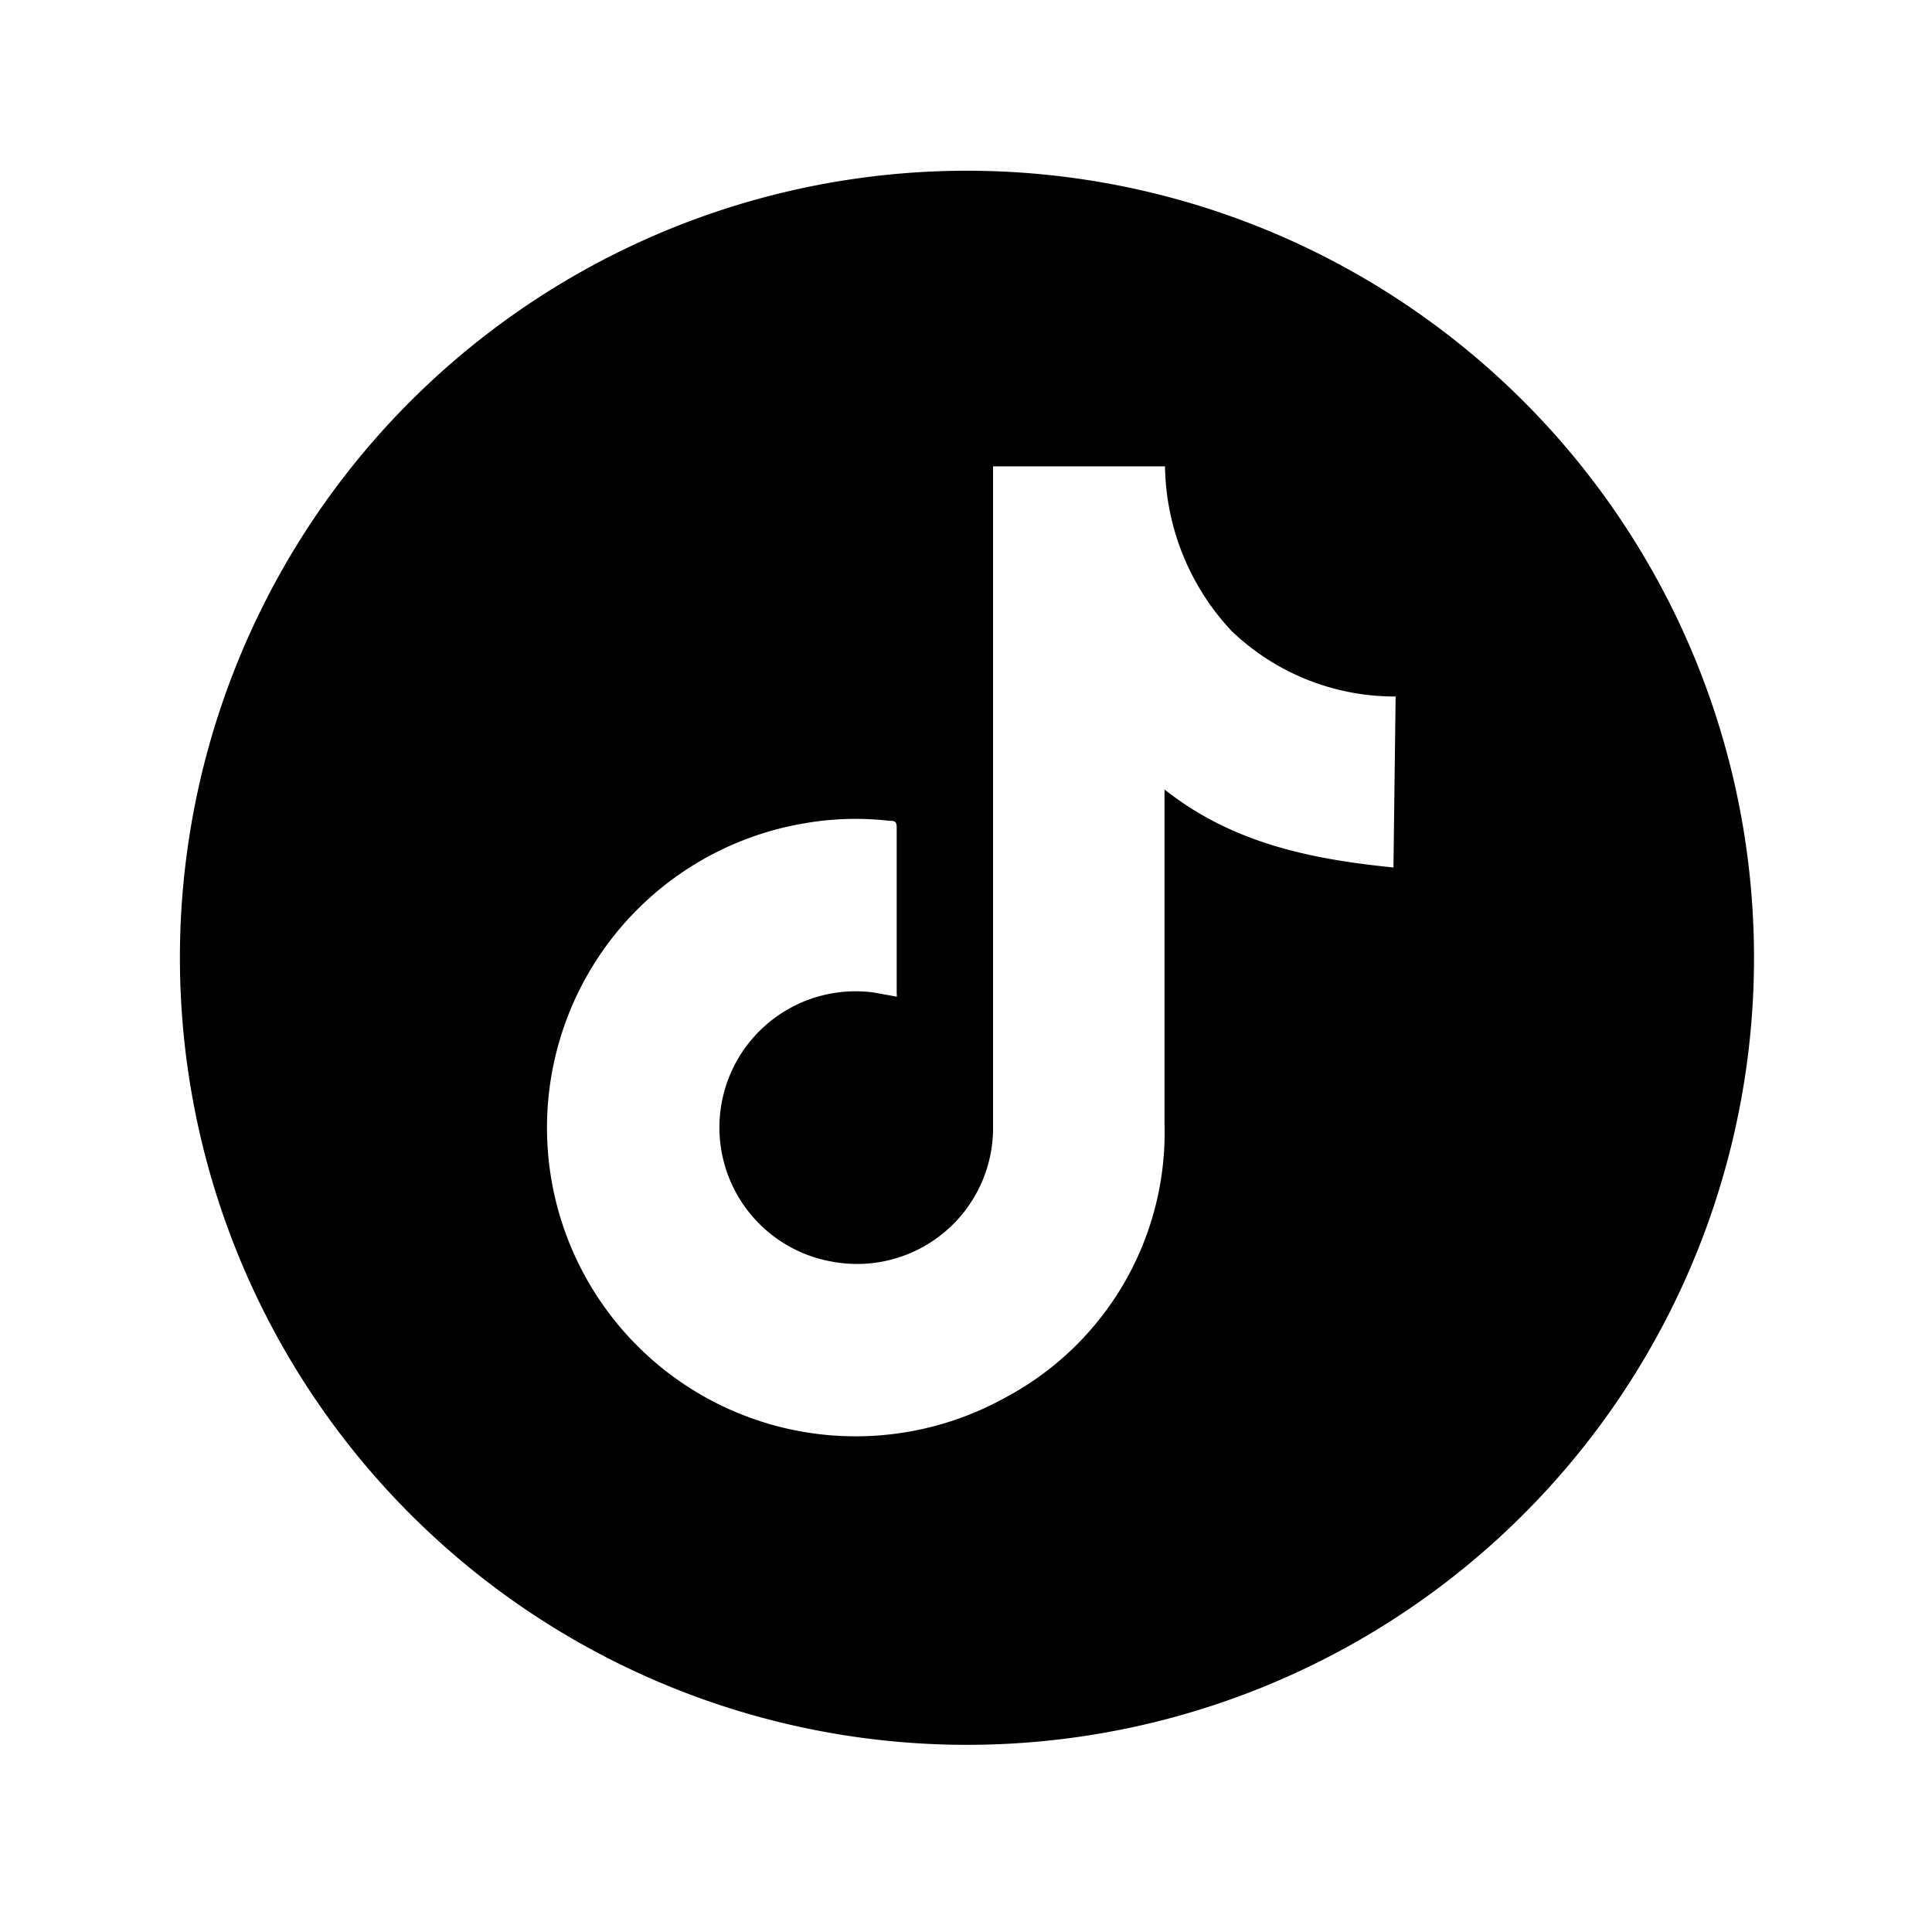
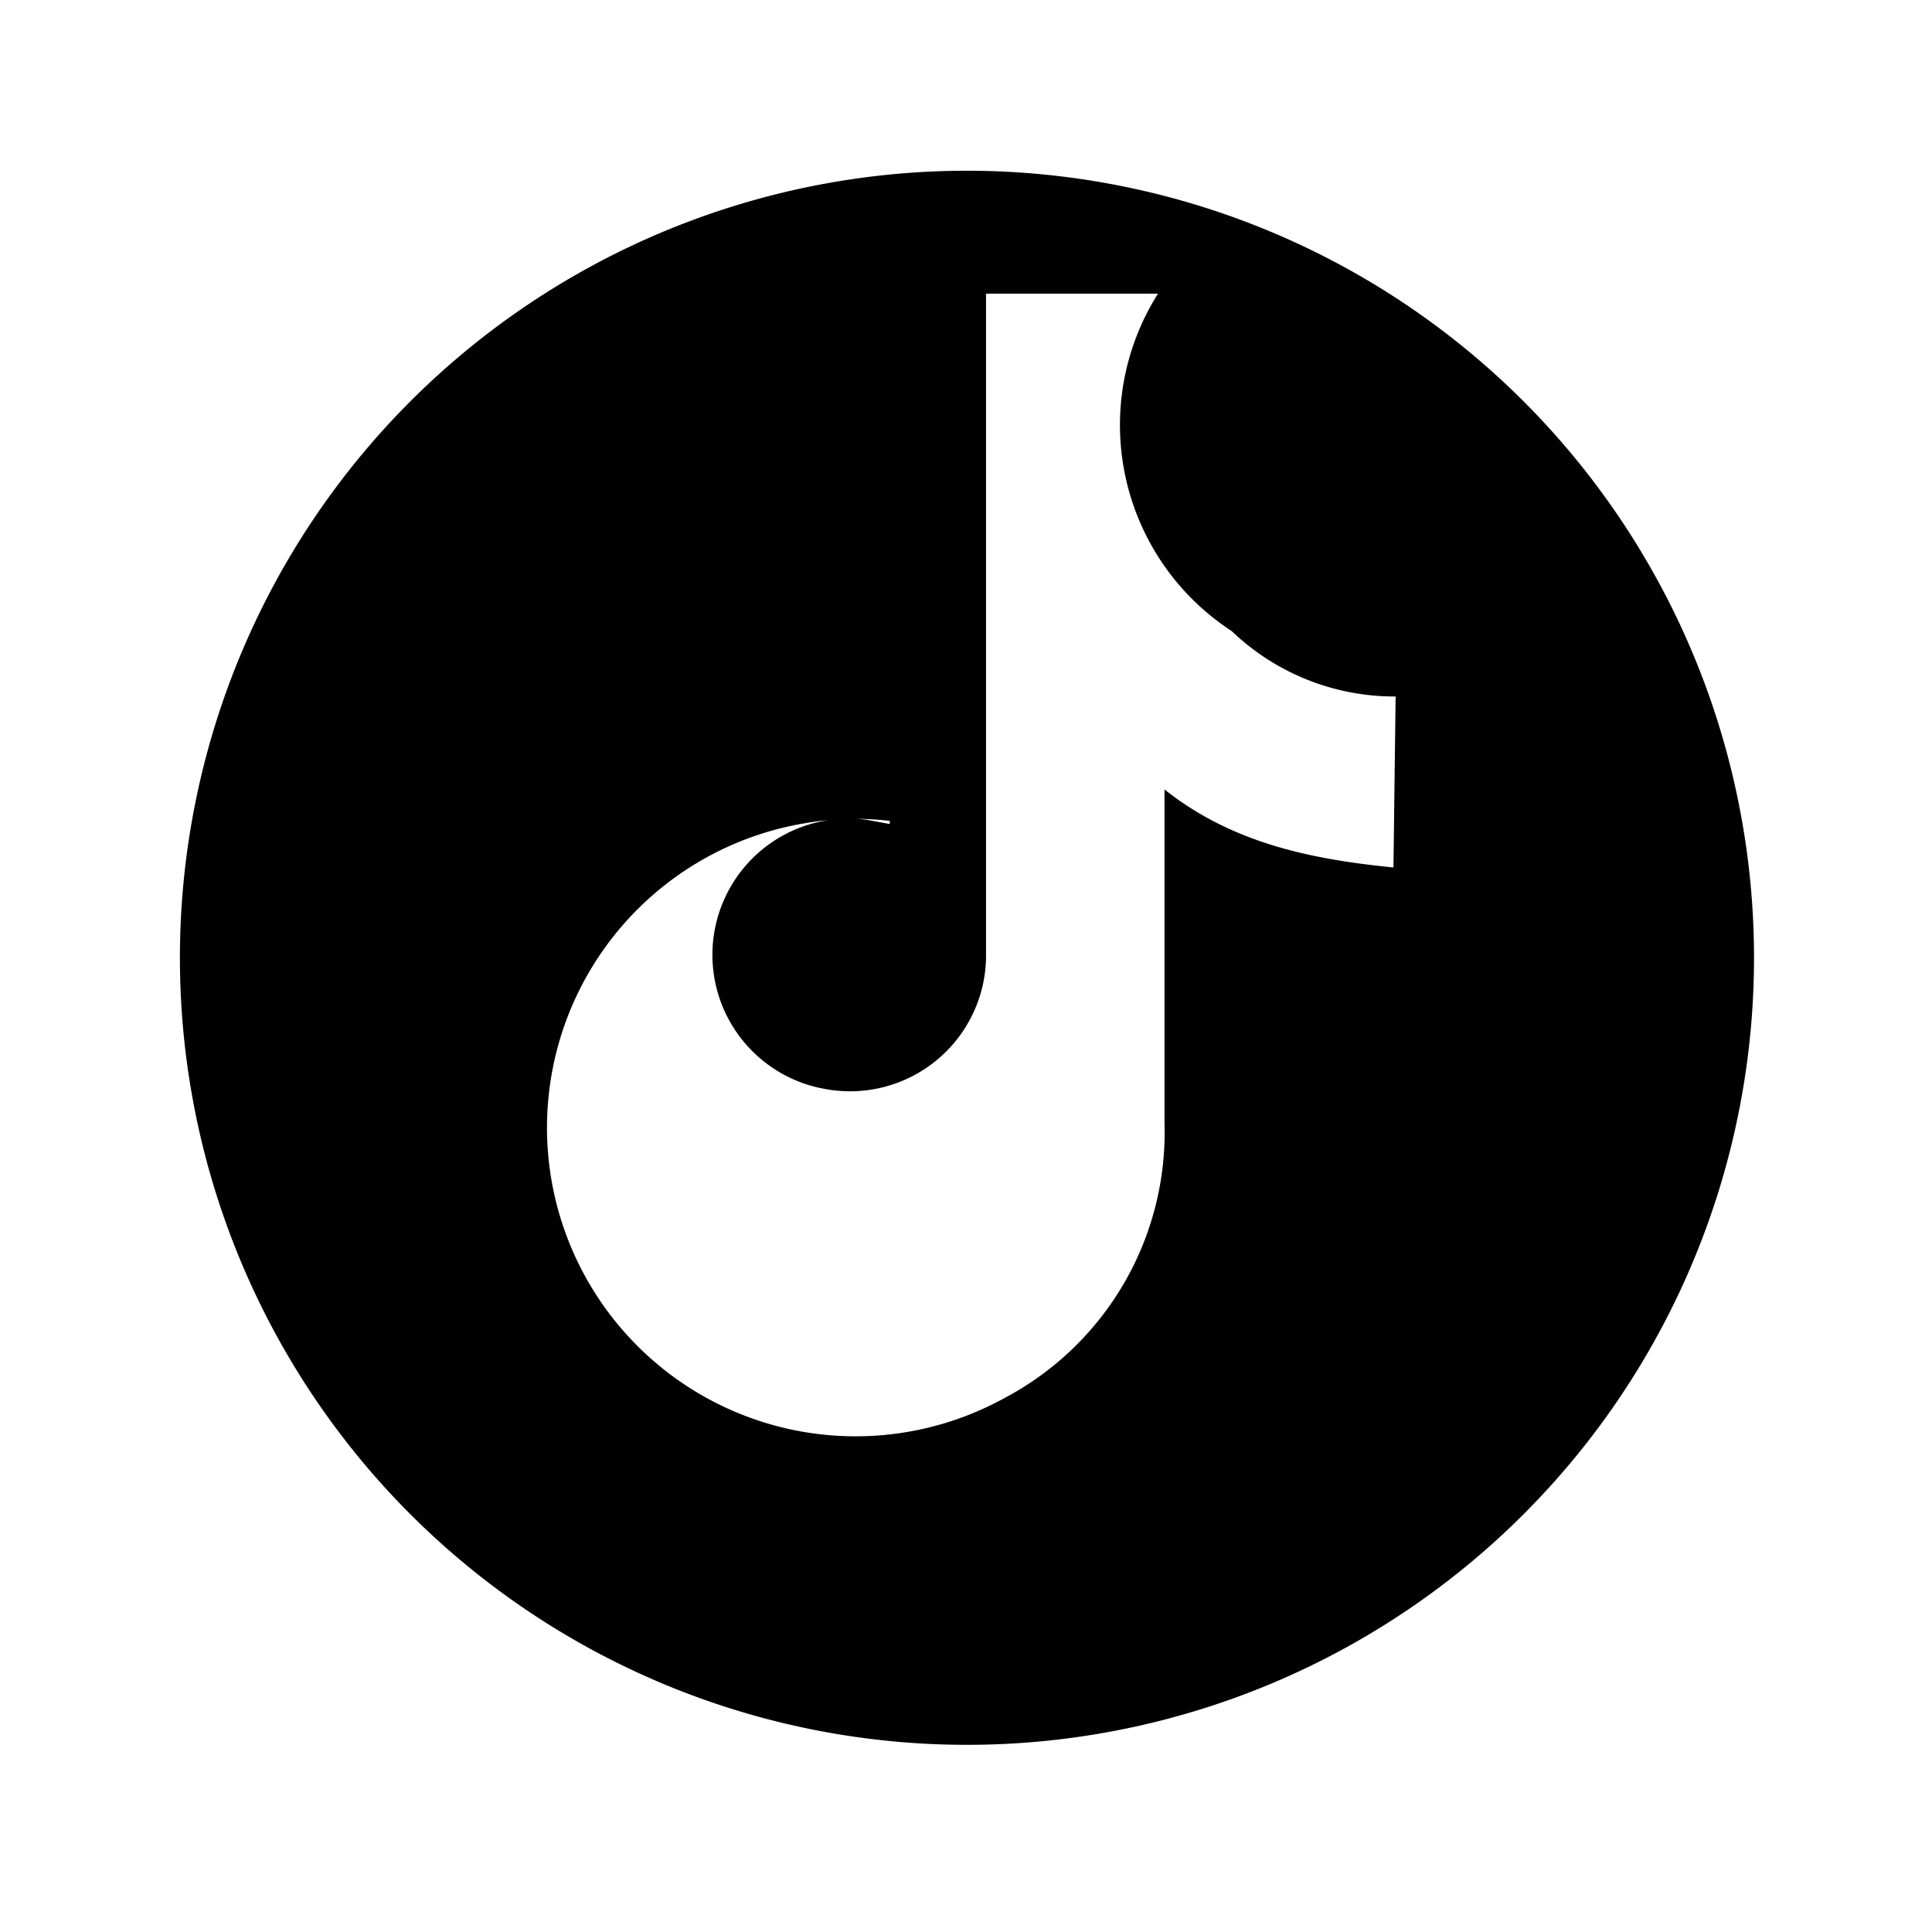
<svg xmlns="http://www.w3.org/2000/svg" id="Layer_1" data-name="Layer 1" viewBox="0 0 80 80">
  <defs>
    <style>.cls-1{fill:#010101;}</style>
  </defs>
-   <path class="cls-1" d="M40,7.07A32.59,32.59,0,1,0,72.63,39.66,32.59,32.59,0,0,0,40,7.07Zm17.7,28.85c-3.4-.34-6.67-1-9.48-3.23v.44c0,4.46,0,8.93,0,13.39a12.44,12.44,0,0,1-6.59,11.35,12.78,12.78,0,1,1-8.31-23.78,12.22,12.22,0,0,1,3.52-.1c.18,0,.29,0,.29.27,0,2.3,0,4.59,0,6.88a.39.39,0,0,1,0,.13l-.93-.17a5.64,5.64,0,0,0-1.7,11.15,5.63,5.63,0,0,0,6.62-5.64q0-13.39,0-26.79v-.51h7.12A10.18,10.18,0,0,0,51,26.13a9.75,9.75,0,0,0,6.79,2.71Z" />
+   <path class="cls-1" d="M40,7.07A32.59,32.59,0,1,0,72.63,39.66,32.59,32.59,0,0,0,40,7.07Zm17.7,28.85c-3.4-.34-6.67-1-9.48-3.23v.44c0,4.46,0,8.93,0,13.39a12.44,12.44,0,0,1-6.59,11.35,12.78,12.78,0,1,1-8.31-23.78,12.22,12.22,0,0,1,3.52-.1a.39.39,0,0,1,0,.13l-.93-.17a5.64,5.64,0,0,0-1.7,11.15,5.63,5.63,0,0,0,6.62-5.64q0-13.39,0-26.79v-.51h7.12A10.18,10.18,0,0,0,51,26.13a9.75,9.75,0,0,0,6.79,2.71Z" />
</svg>